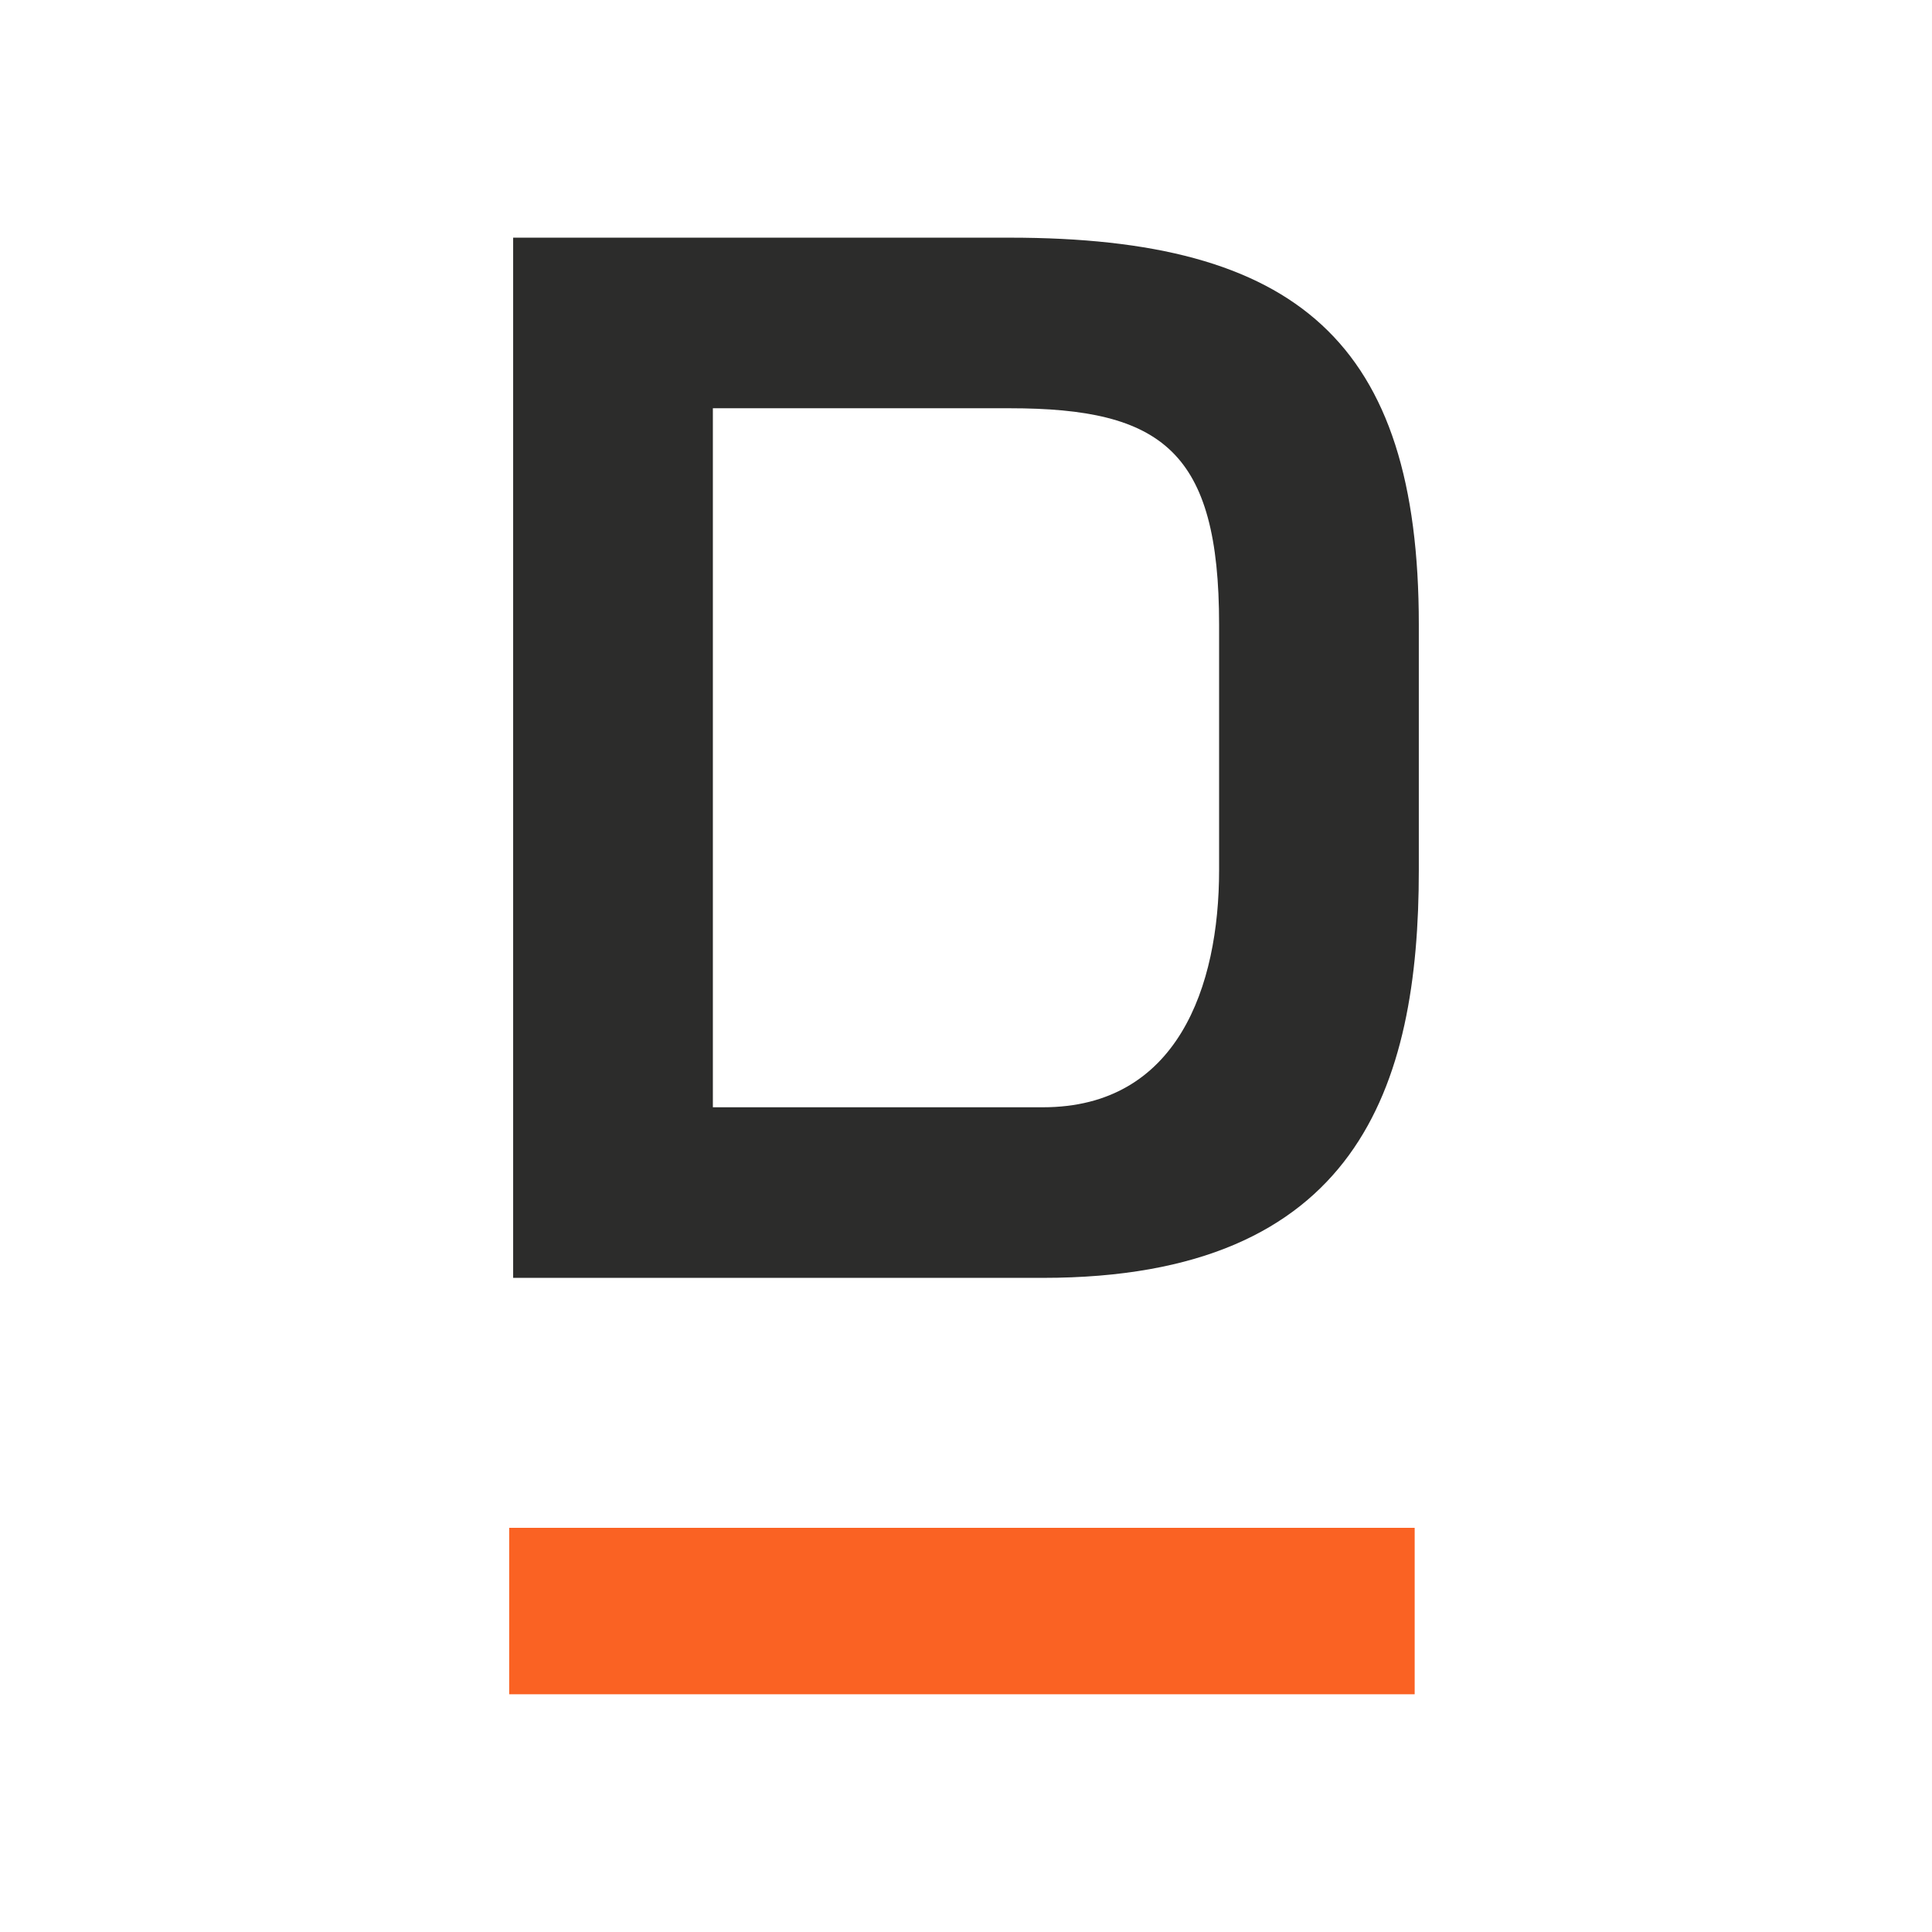
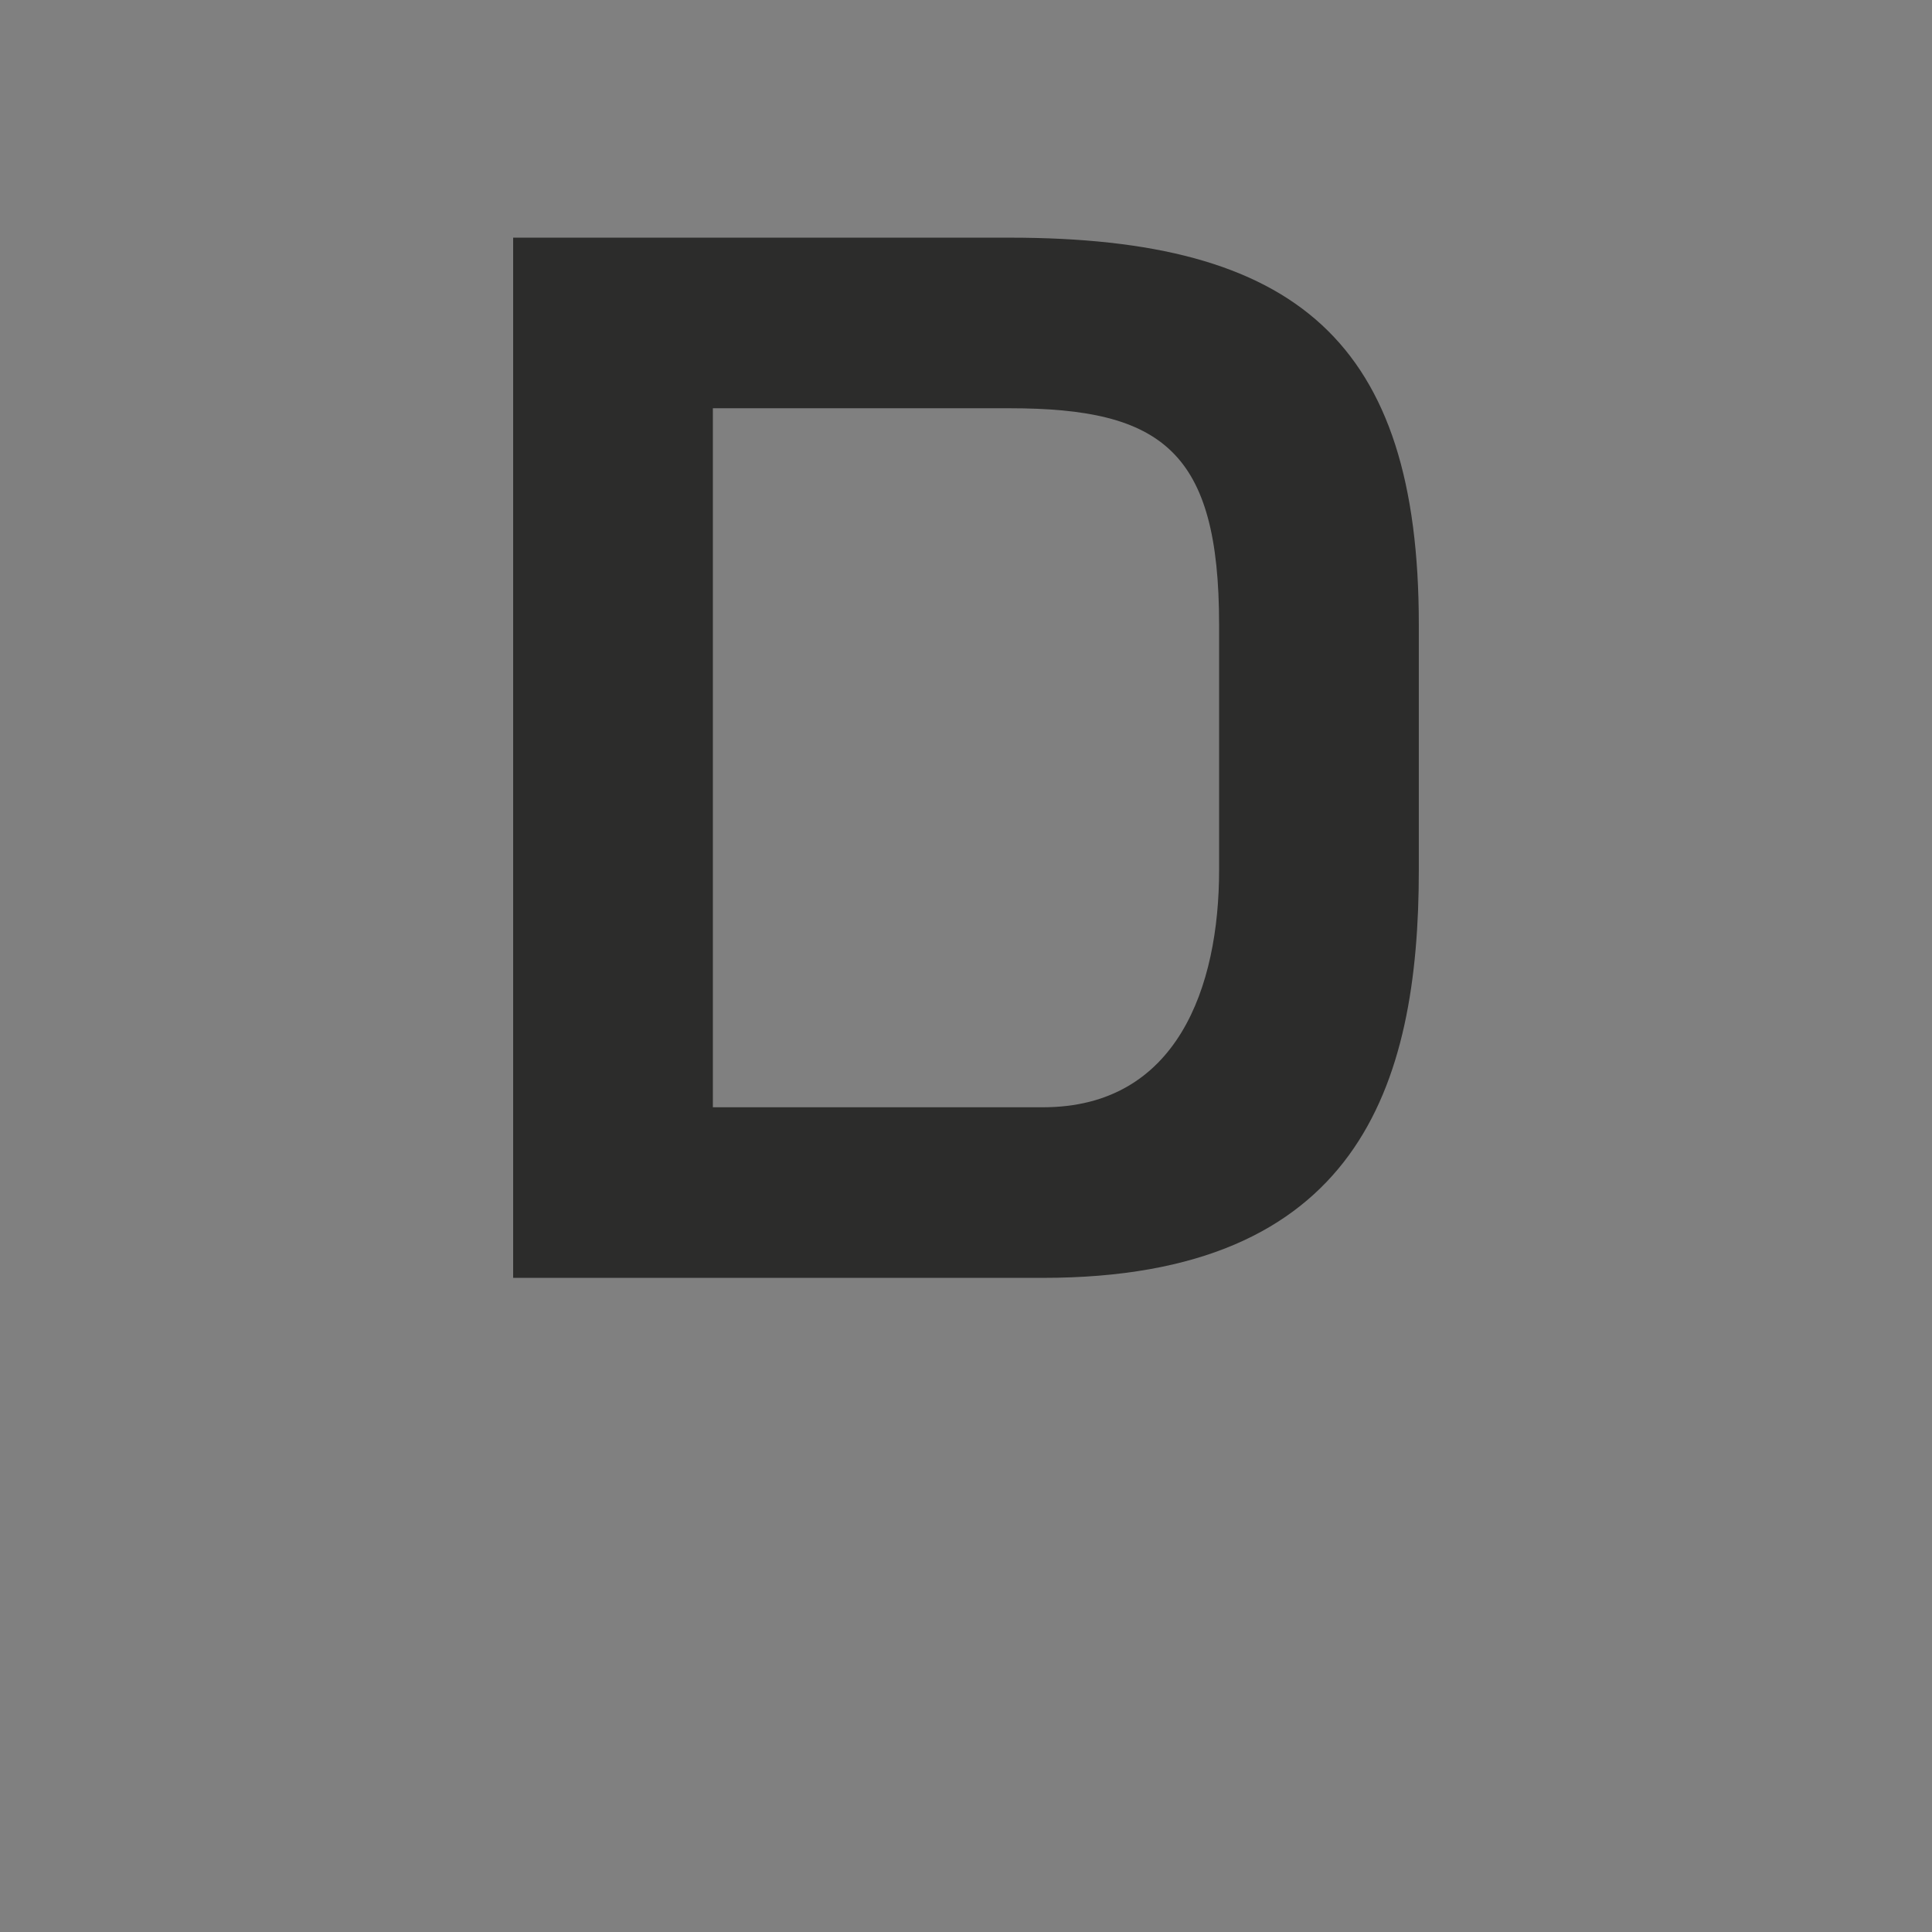
<svg xmlns="http://www.w3.org/2000/svg" xml:space="preserve" style="fill-rule:evenodd;clip-rule:evenodd;stroke-linejoin:round;stroke-miterlimit:2" viewBox="0 0 512 512">
  <rect x="0" y="0" width="512" height="512" fill="#808080" stroke="none" />
-   <path d="M578.667 0h512v512h-512z" style="fill:#fff" transform="translate(-578.67)" />
  <path d="M.062 0h.382c.227 0 .271-.138.271-.294v-.177C.715-.675.627-.75.42-.75H.062zm.144-.123v-.504H.42c.11 0 .151.031.151.156v.177c0 .084-.03.171-.127.171z" style="fill: #2c2c2b;fill-rule:nonzero" transform="matrix(367.552 0 0 367.552 113.202 338.647)" />
-   <path d="M2556.7 685.788h116.262v16.264H2556.7z" style="fill: #fa6223" transform="matrix(2.064 0 0 2.712 -5142.09 -1454.967)" />
</svg>